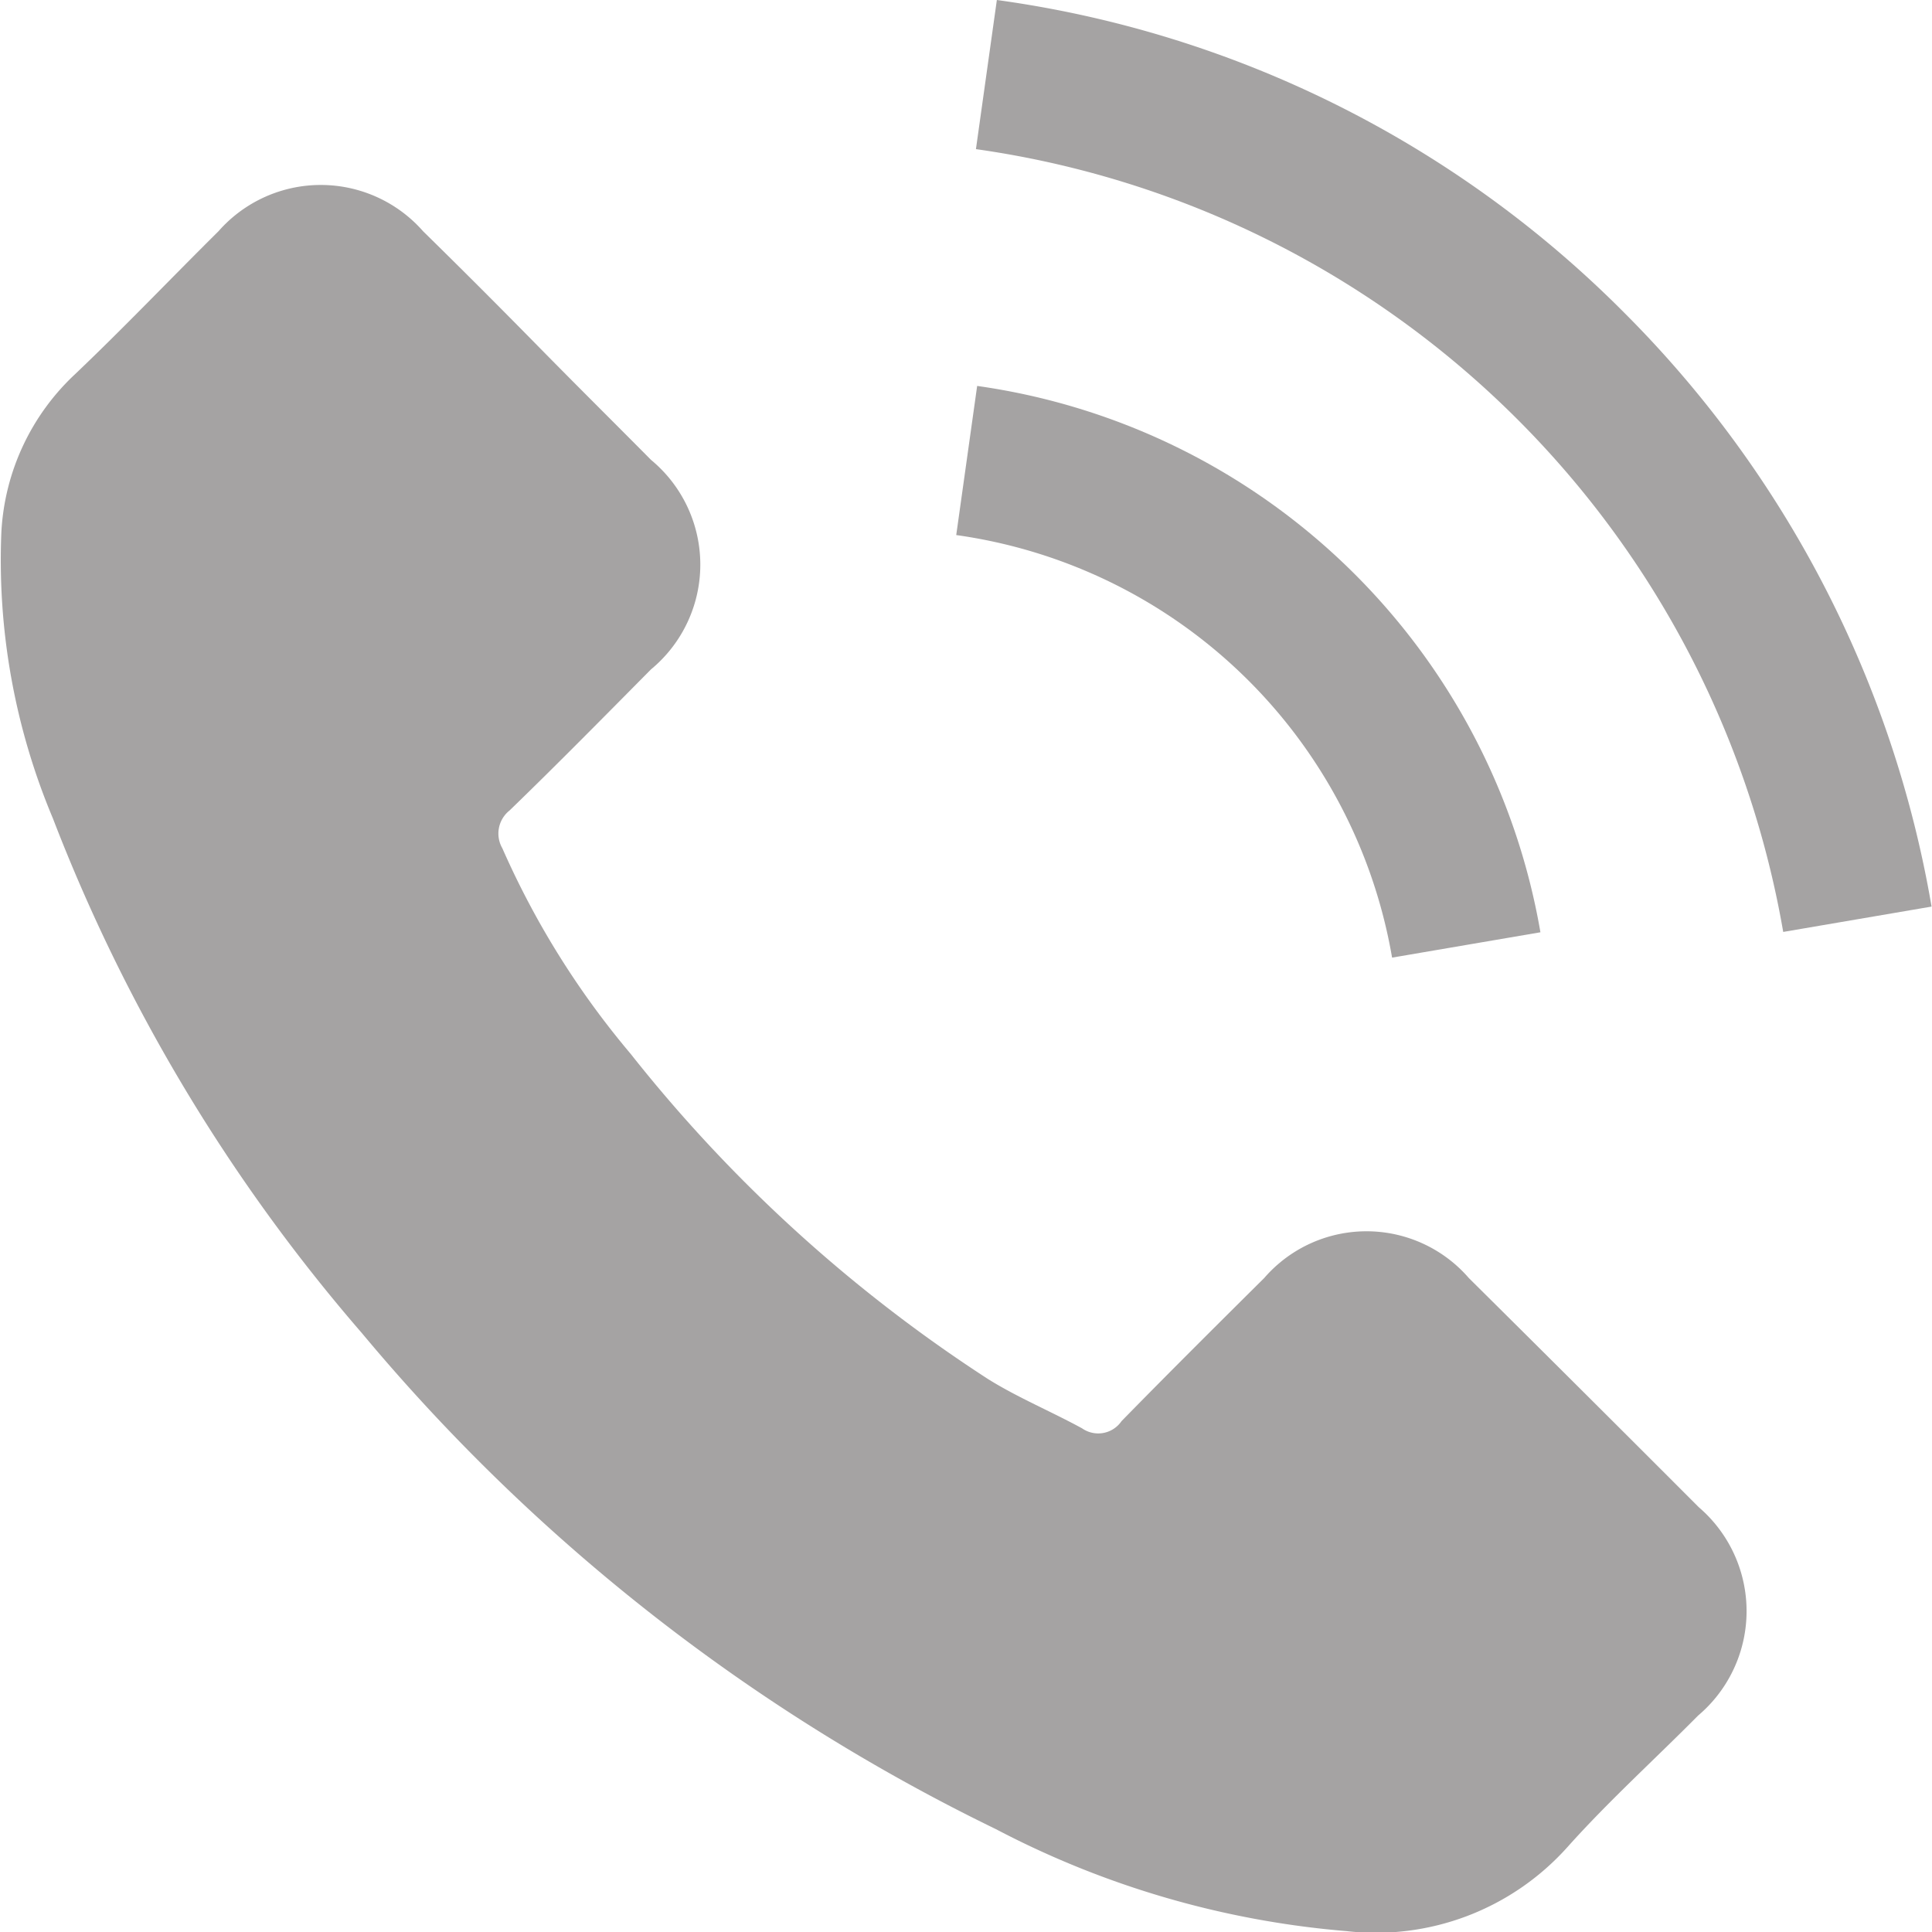
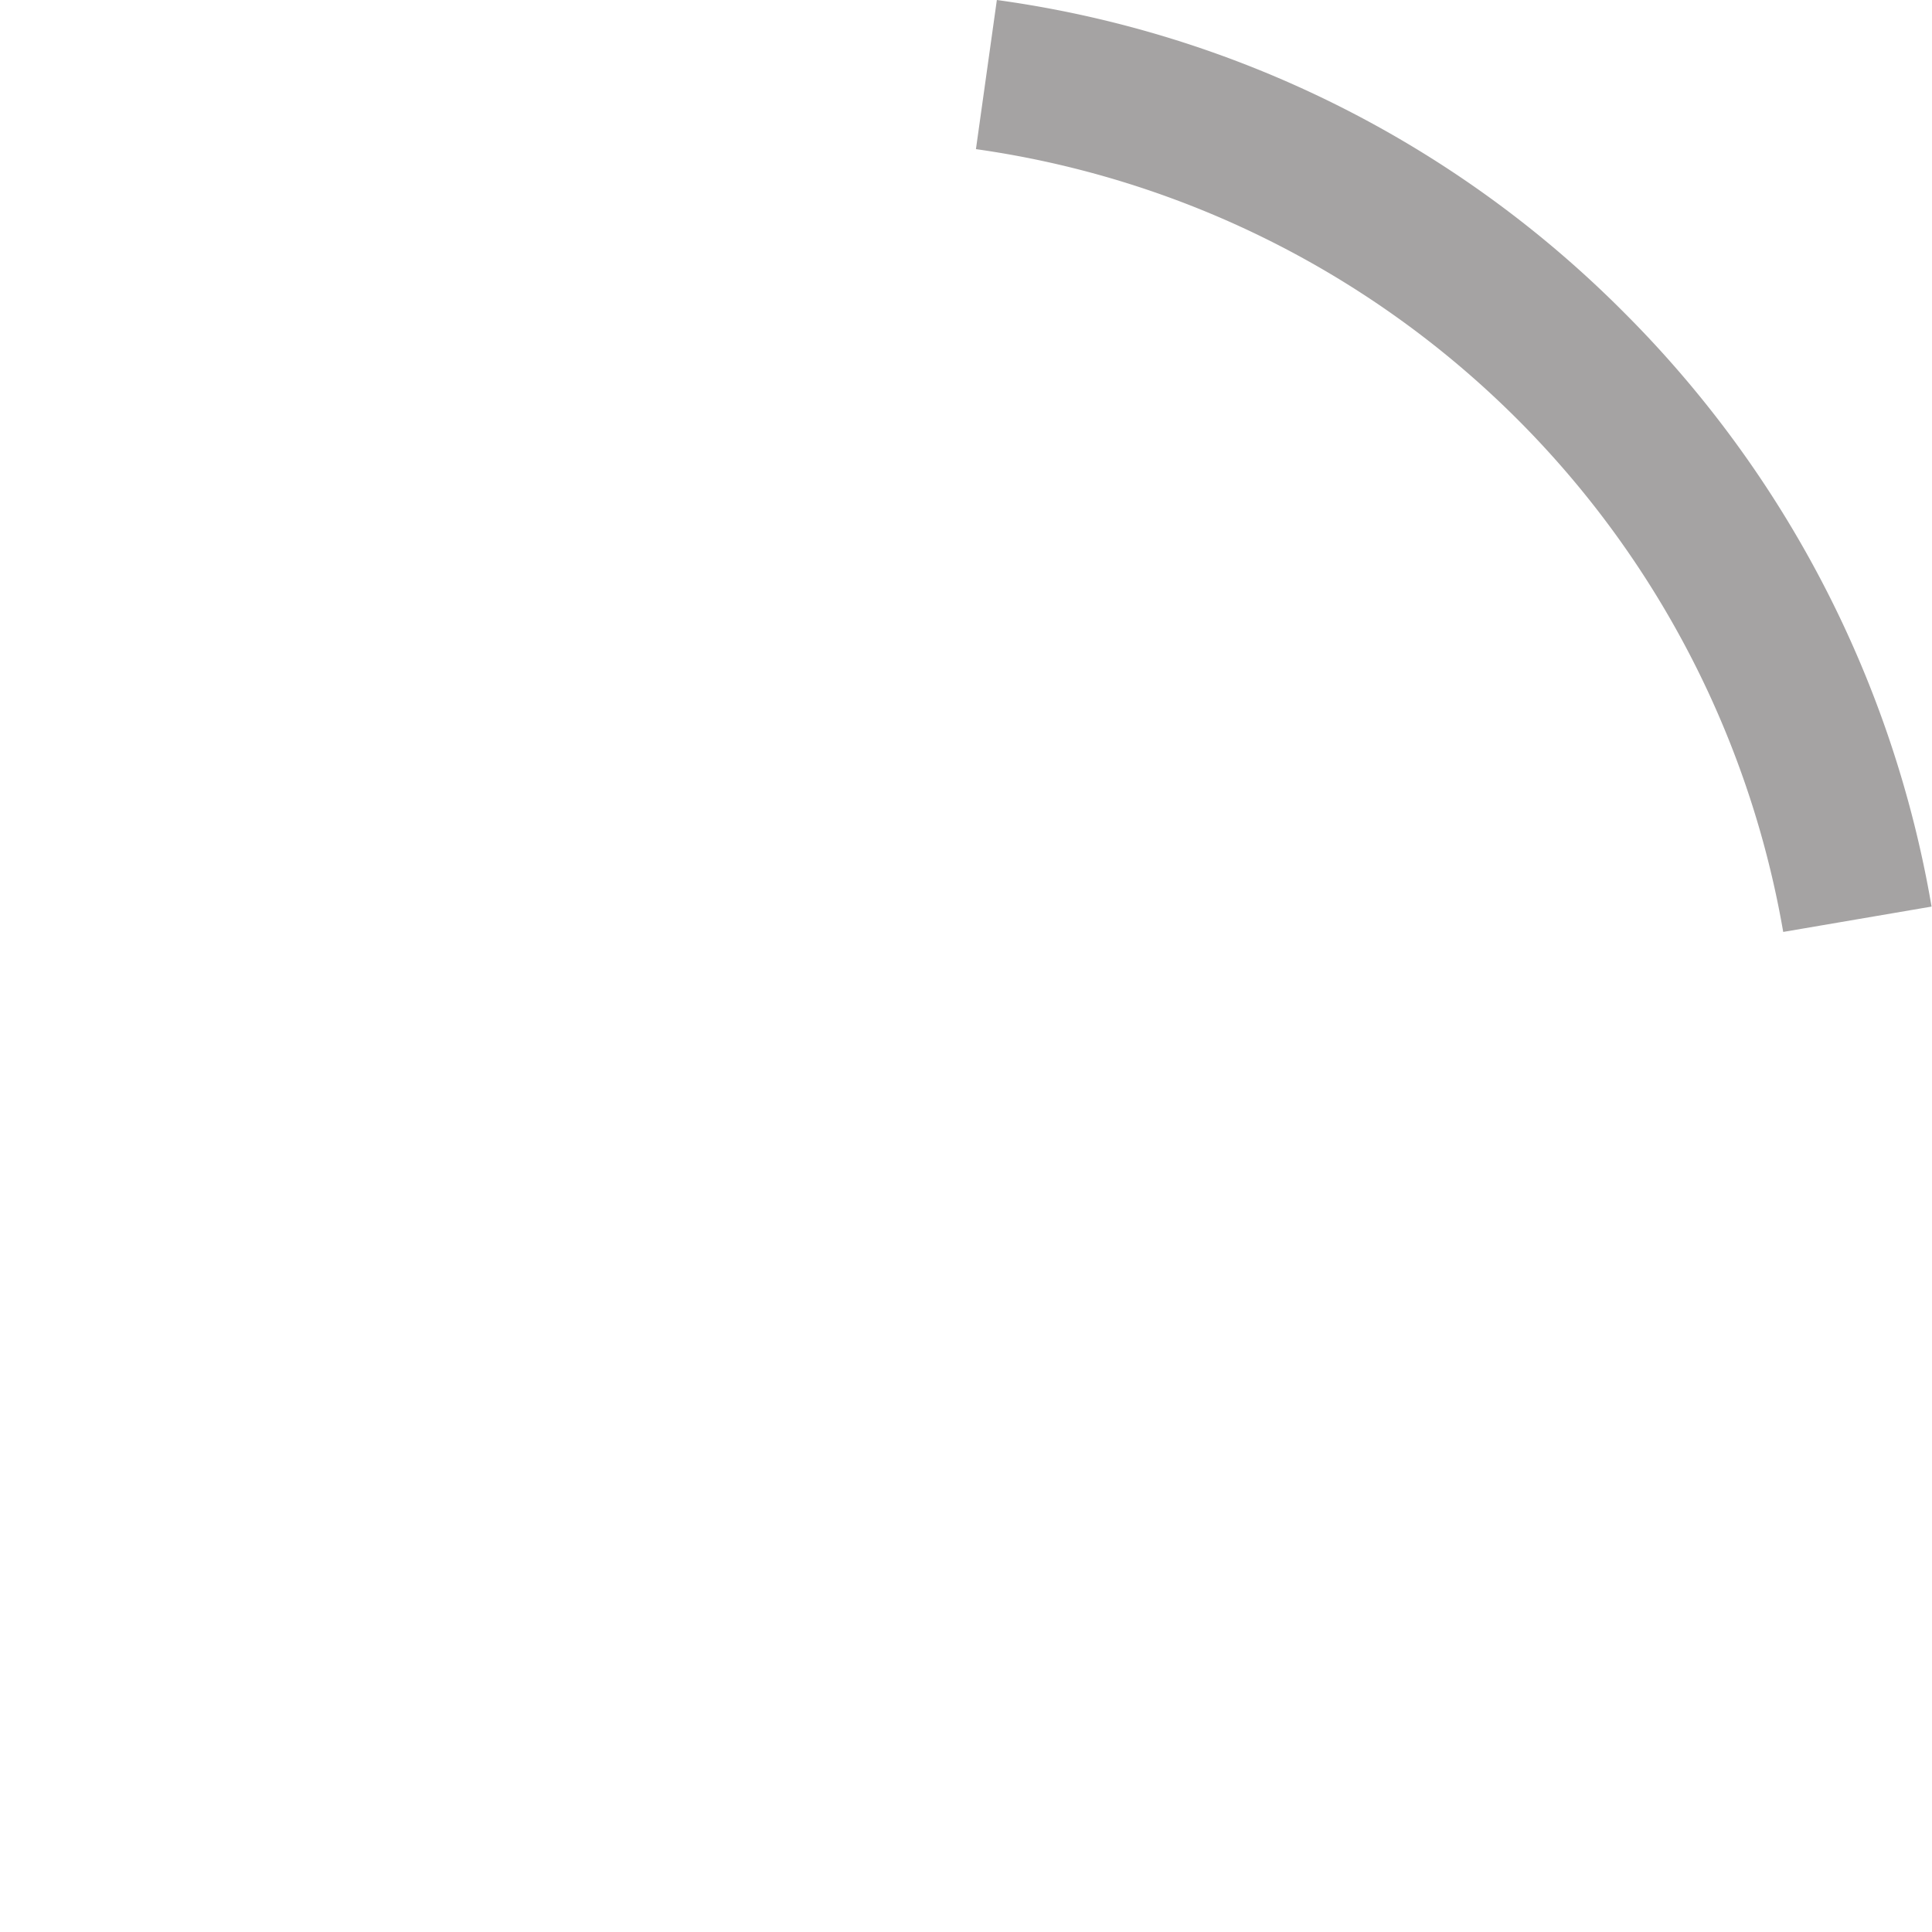
<svg xmlns="http://www.w3.org/2000/svg" width="22.257" height="22.258" viewBox="0 0 22.257 22.258">
  <g id="footer_call" transform="translate(-0.006)">
    <g id="Group_8597" data-name="Group 8597" transform="translate(0.006)">
-       <path id="Path_81" data-name="Path 81" d="M16.927,58.724a1.559,1.559,0,0,0-2.357,0c-.551.547-1.1,1.093-1.644,1.649a.325.325,0,0,1-.454.083c-.357-.195-.736-.352-1.079-.565A17.1,17.1,0,0,1,7.27,56.14a9.766,9.766,0,0,1-1.477-2.367.339.339,0,0,1,.083-.435c.551-.533,1.088-1.079,1.63-1.626a1.566,1.566,0,0,0,0-2.413c-.431-.435-.861-.861-1.292-1.3s-.885-.894-1.334-1.334a1.569,1.569,0,0,0-2.357,0C1.963,47.22,1.43,47.78.865,48.317a2.684,2.684,0,0,0-.843,1.811,7.673,7.673,0,0,0,.593,3.3,20.067,20.067,0,0,0,3.562,5.933,22.041,22.041,0,0,0,7.3,5.711,10.557,10.557,0,0,0,4.043,1.176,2.963,2.963,0,0,0,2.543-.968c.472-.528,1.005-1.01,1.505-1.515a1.576,1.576,0,0,0,.009-2.4Q18.256,60.042,16.927,58.724Z" transform="translate(-0.006 -44.001)" fill="#a5a3a3" />
-       <path id="Path_82" data-name="Path 82" d="M242.875,102.586l1.709-.292A7.671,7.671,0,0,0,238.095,96l-.241,1.718a5.929,5.929,0,0,1,5.021,4.868Z" transform="translate(-226.838 -91.554)" fill="#a5a3a3" />
      <path id="Path_83" data-name="Path 83" d="M250.22,3.6A12.6,12.6,0,0,0,242.995,0l-.241,1.718a11,11,0,0,1,9.3,9.018l1.709-.292A12.694,12.694,0,0,0,250.22,3.6Z" transform="translate(-231.511)" fill="#a5a3a3" />
    </g>
  </g>
</svg>